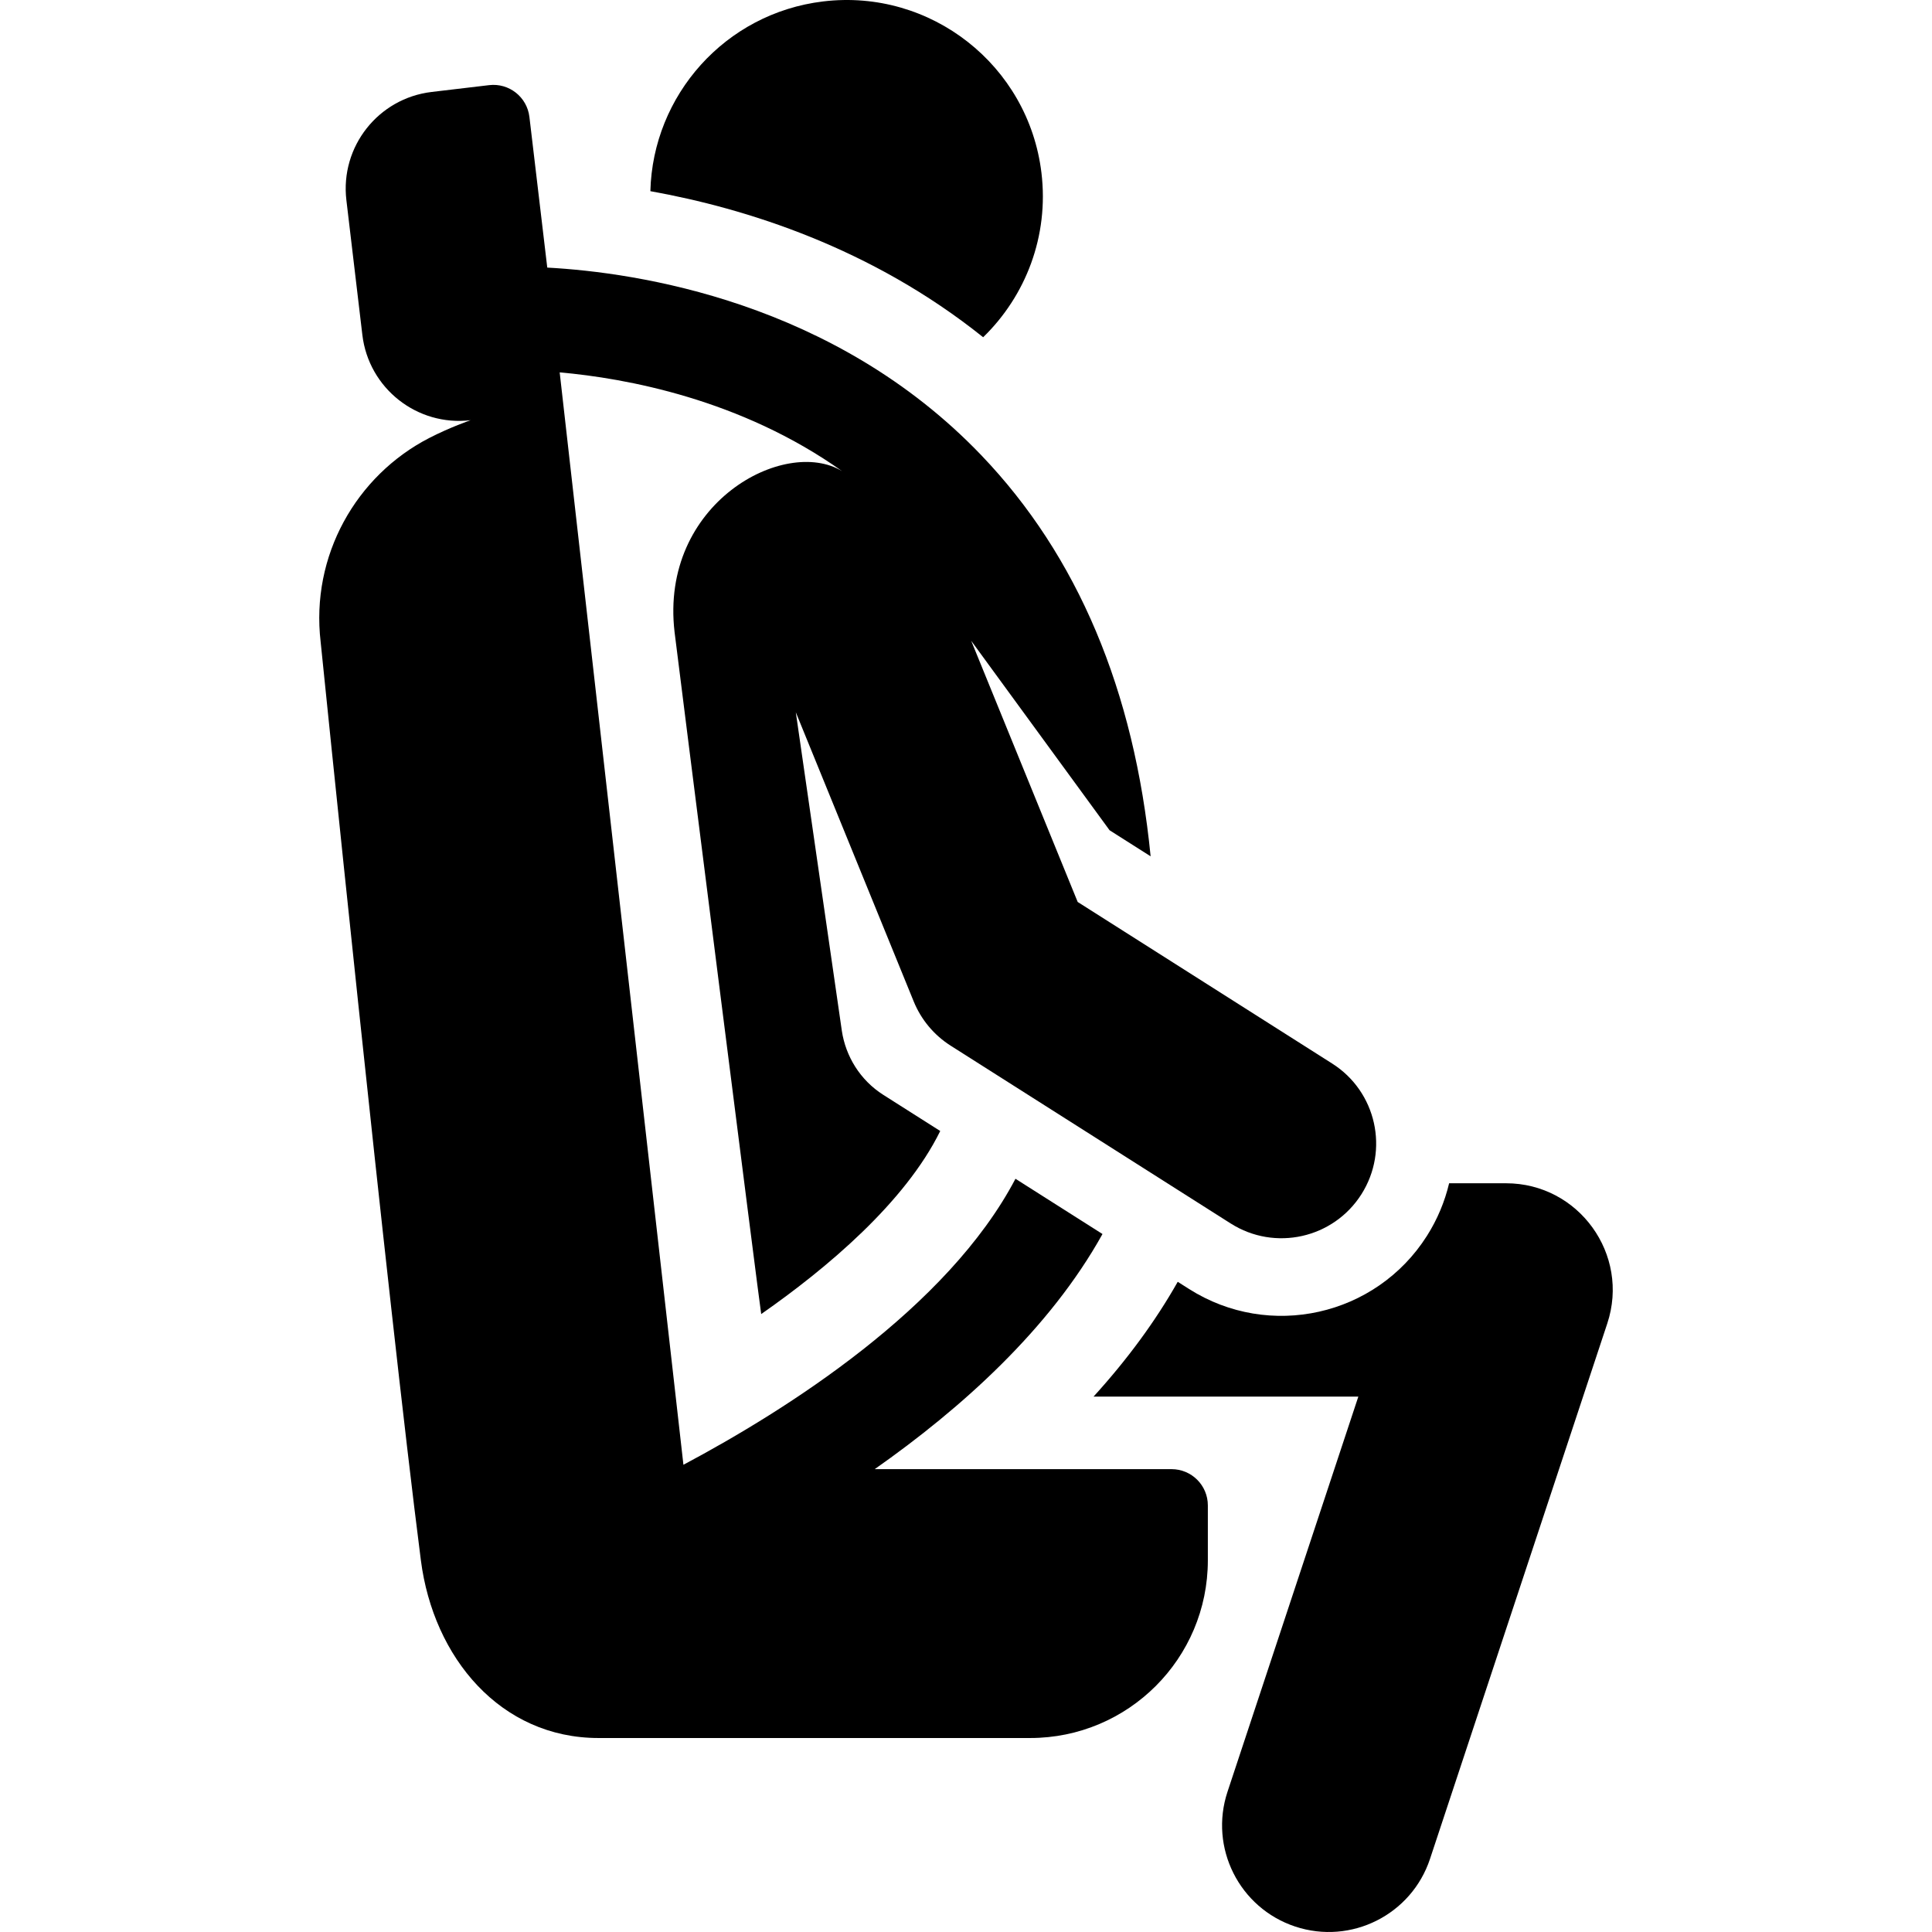
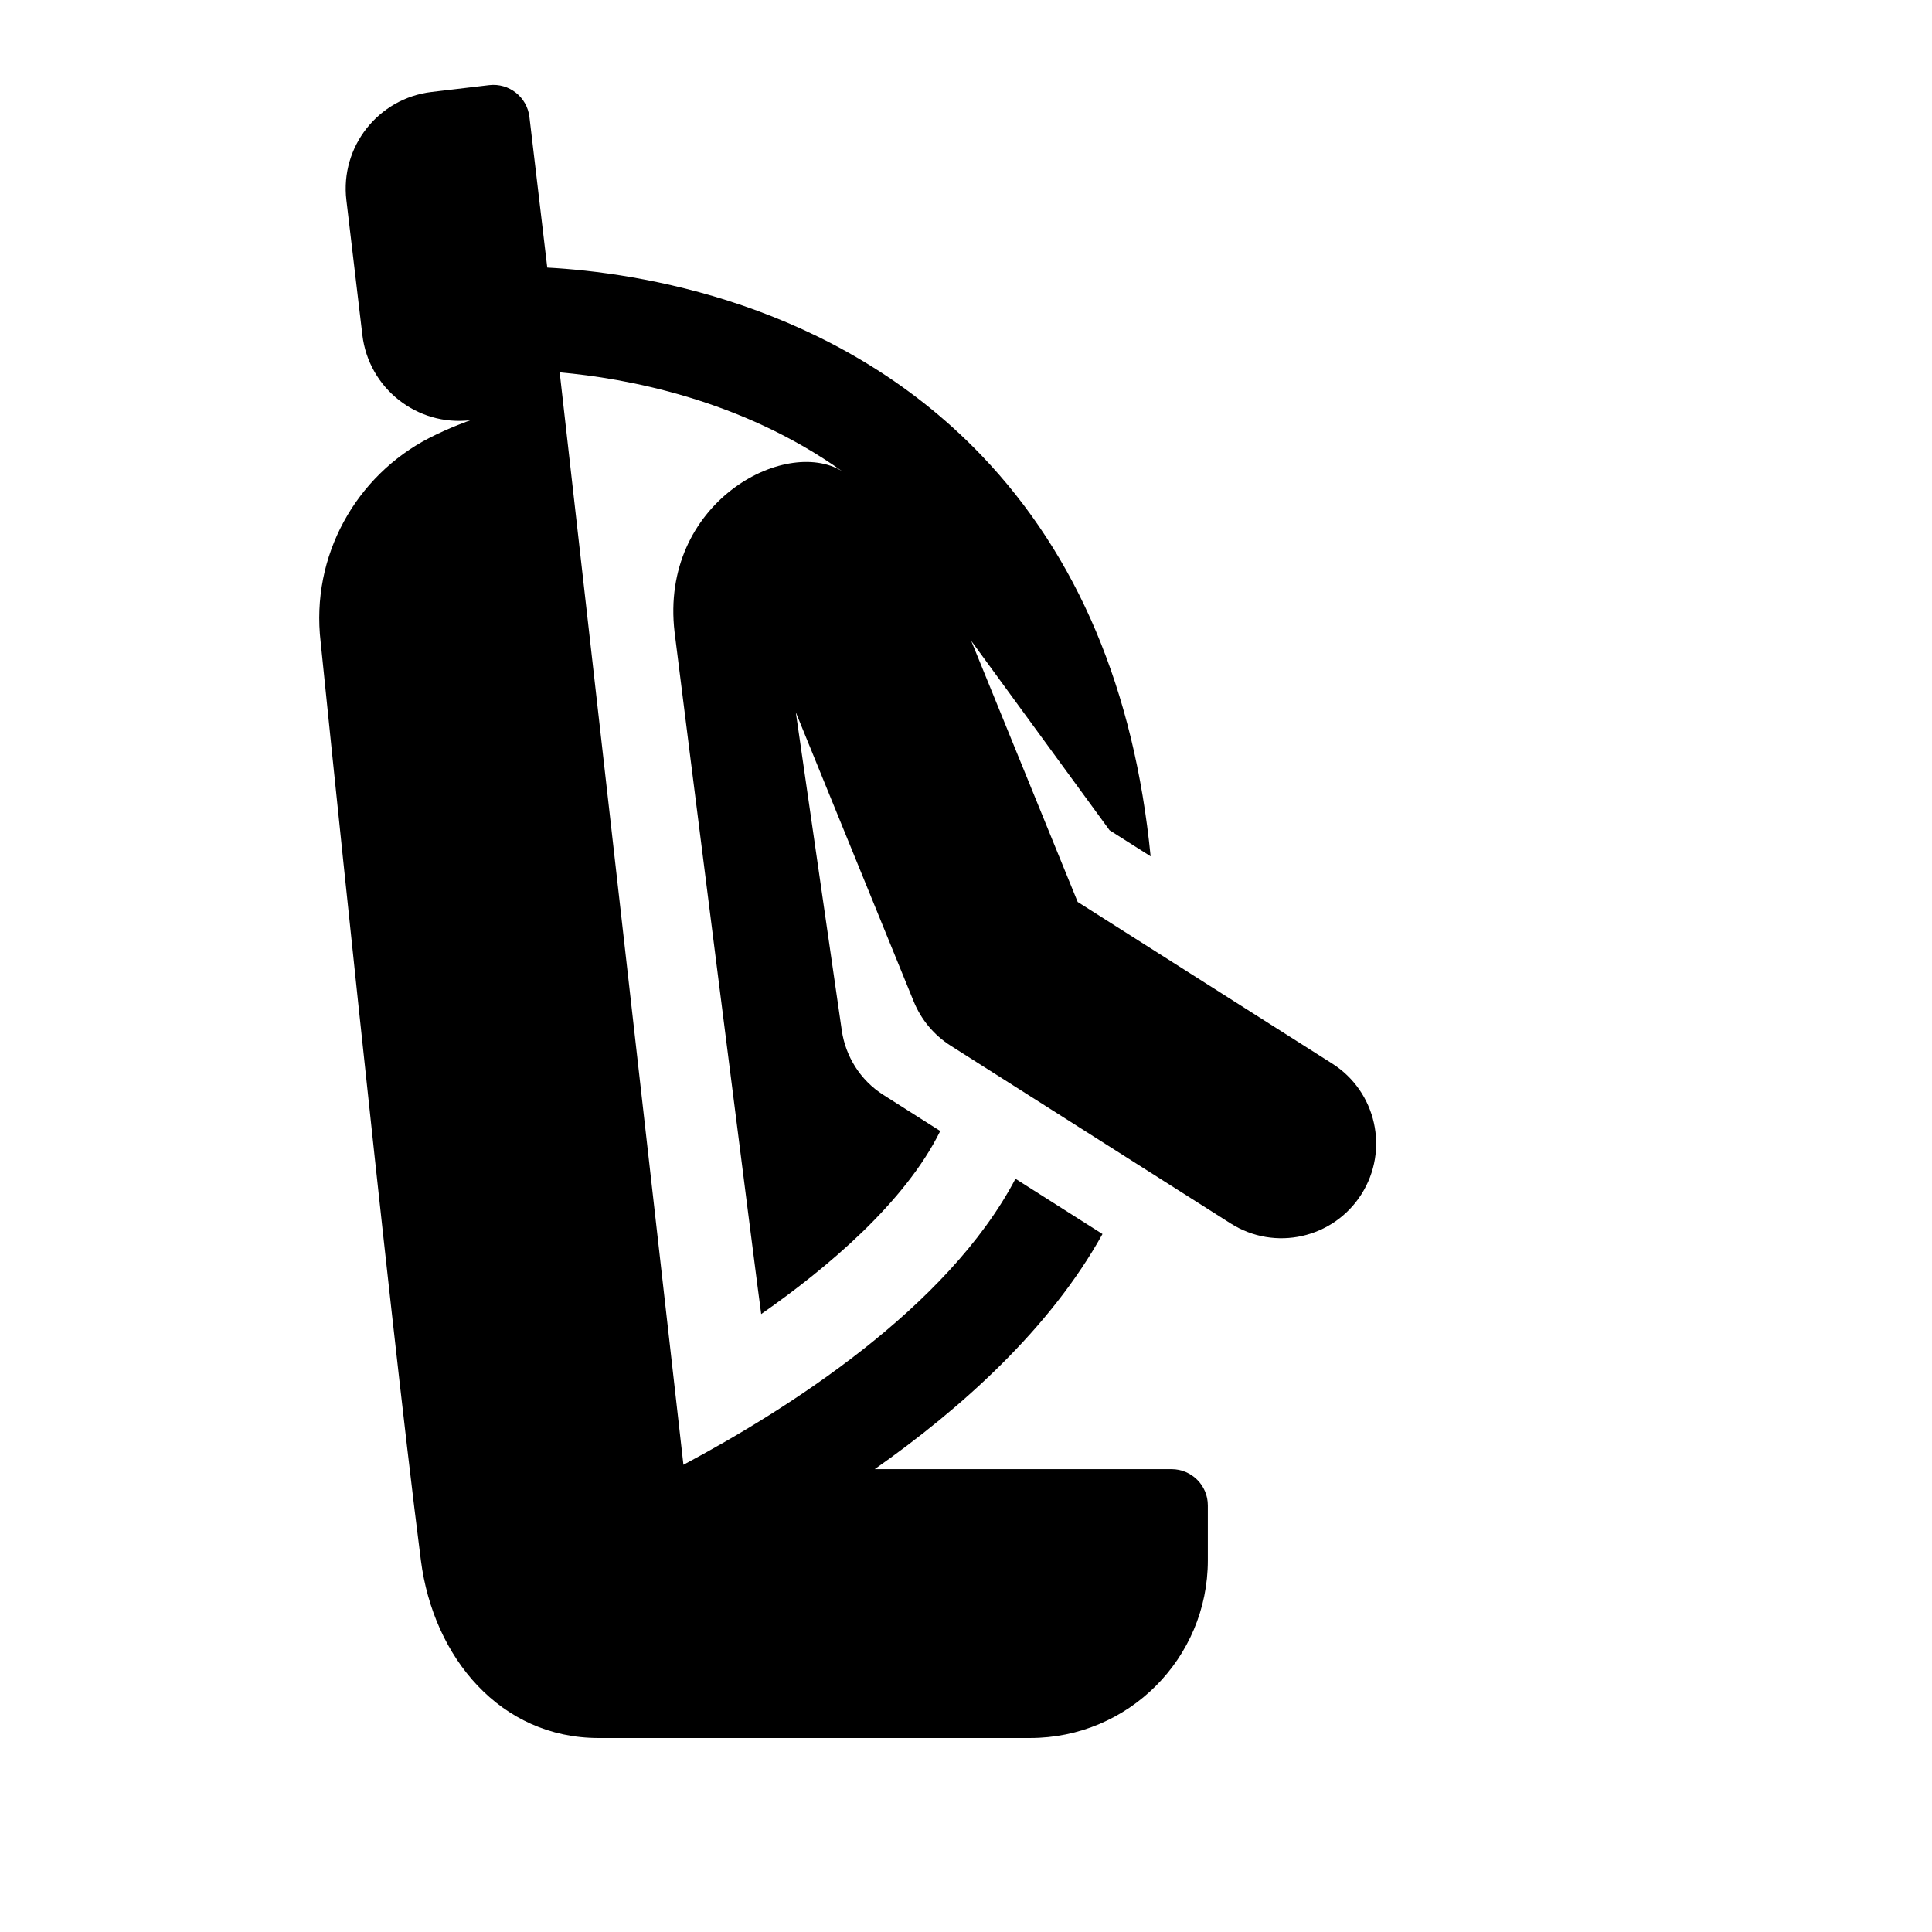
<svg xmlns="http://www.w3.org/2000/svg" fill="#000000" height="800px" width="800px" version="1.1" id="Layer_1" viewBox="0 0 512 512" xml:space="preserve">
  <g>
    <g>
-       <path d="M399.11,313.578h-15.078c-1.142,4.816-3.08,9.531-5.882,13.945c-13.52,21.293-41.741,27.594-63.034,14.076l-3.005-1.908     c-5.87,10.374-13.307,20.523-22.313,30.426h70.174l-34.674,104.723c-4.907,14.821,3.131,30.813,17.952,35.721     c14.812,4.907,30.812-3.124,35.722-17.951l46.974-141.877C431.995,332.463,418.375,313.578,399.11,313.578z" />
-     </g>
+       </g>
  </g>
  <g>
    <g>
-       <path d="M275.994,45.797c-3.438-28.521-29.344-48.855-57.865-45.418c-25.967,3.129-45.141,24.886-45.774,50.283     c25.37,4.55,58.587,14.998,88.189,38.71C271.804,78.445,278.016,62.576,275.994,45.797z" />
-     </g>
+       </g>
  </g>
  <g>
    <g>
      <path d="M353.049,281.856l-67.45-42.825l-28.221-69.216c4.154,5.687,32.15,44.022,36.672,50.213l10.877,6.906     c-4.344-44.007-19.336-79.62-44.861-106.282c-39.047-40.787-91.326-48.455-115.035-49.738c-2.44-20.59-2.262-19.088-4.733-39.936     c-0.625-5.273-5.406-9.04-10.677-8.414L114.4,24.368c-14.164,1.676-24.282,14.515-22.604,28.676l4.233,35.715     c1.675,14.13,14.49,24.282,28.678,22.601c0,0-5.413,1.856-10.973,4.722c-19.338,9.968-31.445,31.17-28.758,54.048     c0,0,17.75,174.724,26.562,243.371c3.312,25.795,21.083,47.091,47.091,47.091H273c26.007,0,47.091-21.083,47.091-47.091V398.95     c0-5.308-4.304-9.612-9.614-9.612c-11.802,0-67.454,0-78.669,0c22.901-16.079,46.376-37.122,60.364-62.309l-23.064-14.644     c-17.999,34.284-60.633,61.241-87.994,75.795c-0.611-5.401-32.794-289.499-32.794-289.499     c17.498,1.554,47.976,7.084,74.857,26.188c-15.213-9.284-48.423,8.477-44.407,42.662c0.947,7.859,22.675,179.492,22.956,180.709     c17.383-12.132,38.118-29.554,47.446-48.512c-5.778-3.669-8.933-5.672-15.09-9.581c-6.174-3.92-9.986-10.274-10.988-16.98     l-12.197-84.404l31.247,76.638c1.967,4.825,5.388,8.919,9.787,11.712l74.213,47.119c11.711,7.436,27.217,3.958,34.64-7.735     C368.214,304.795,364.751,289.285,353.049,281.856z" />
    </g>
  </g>
</svg>